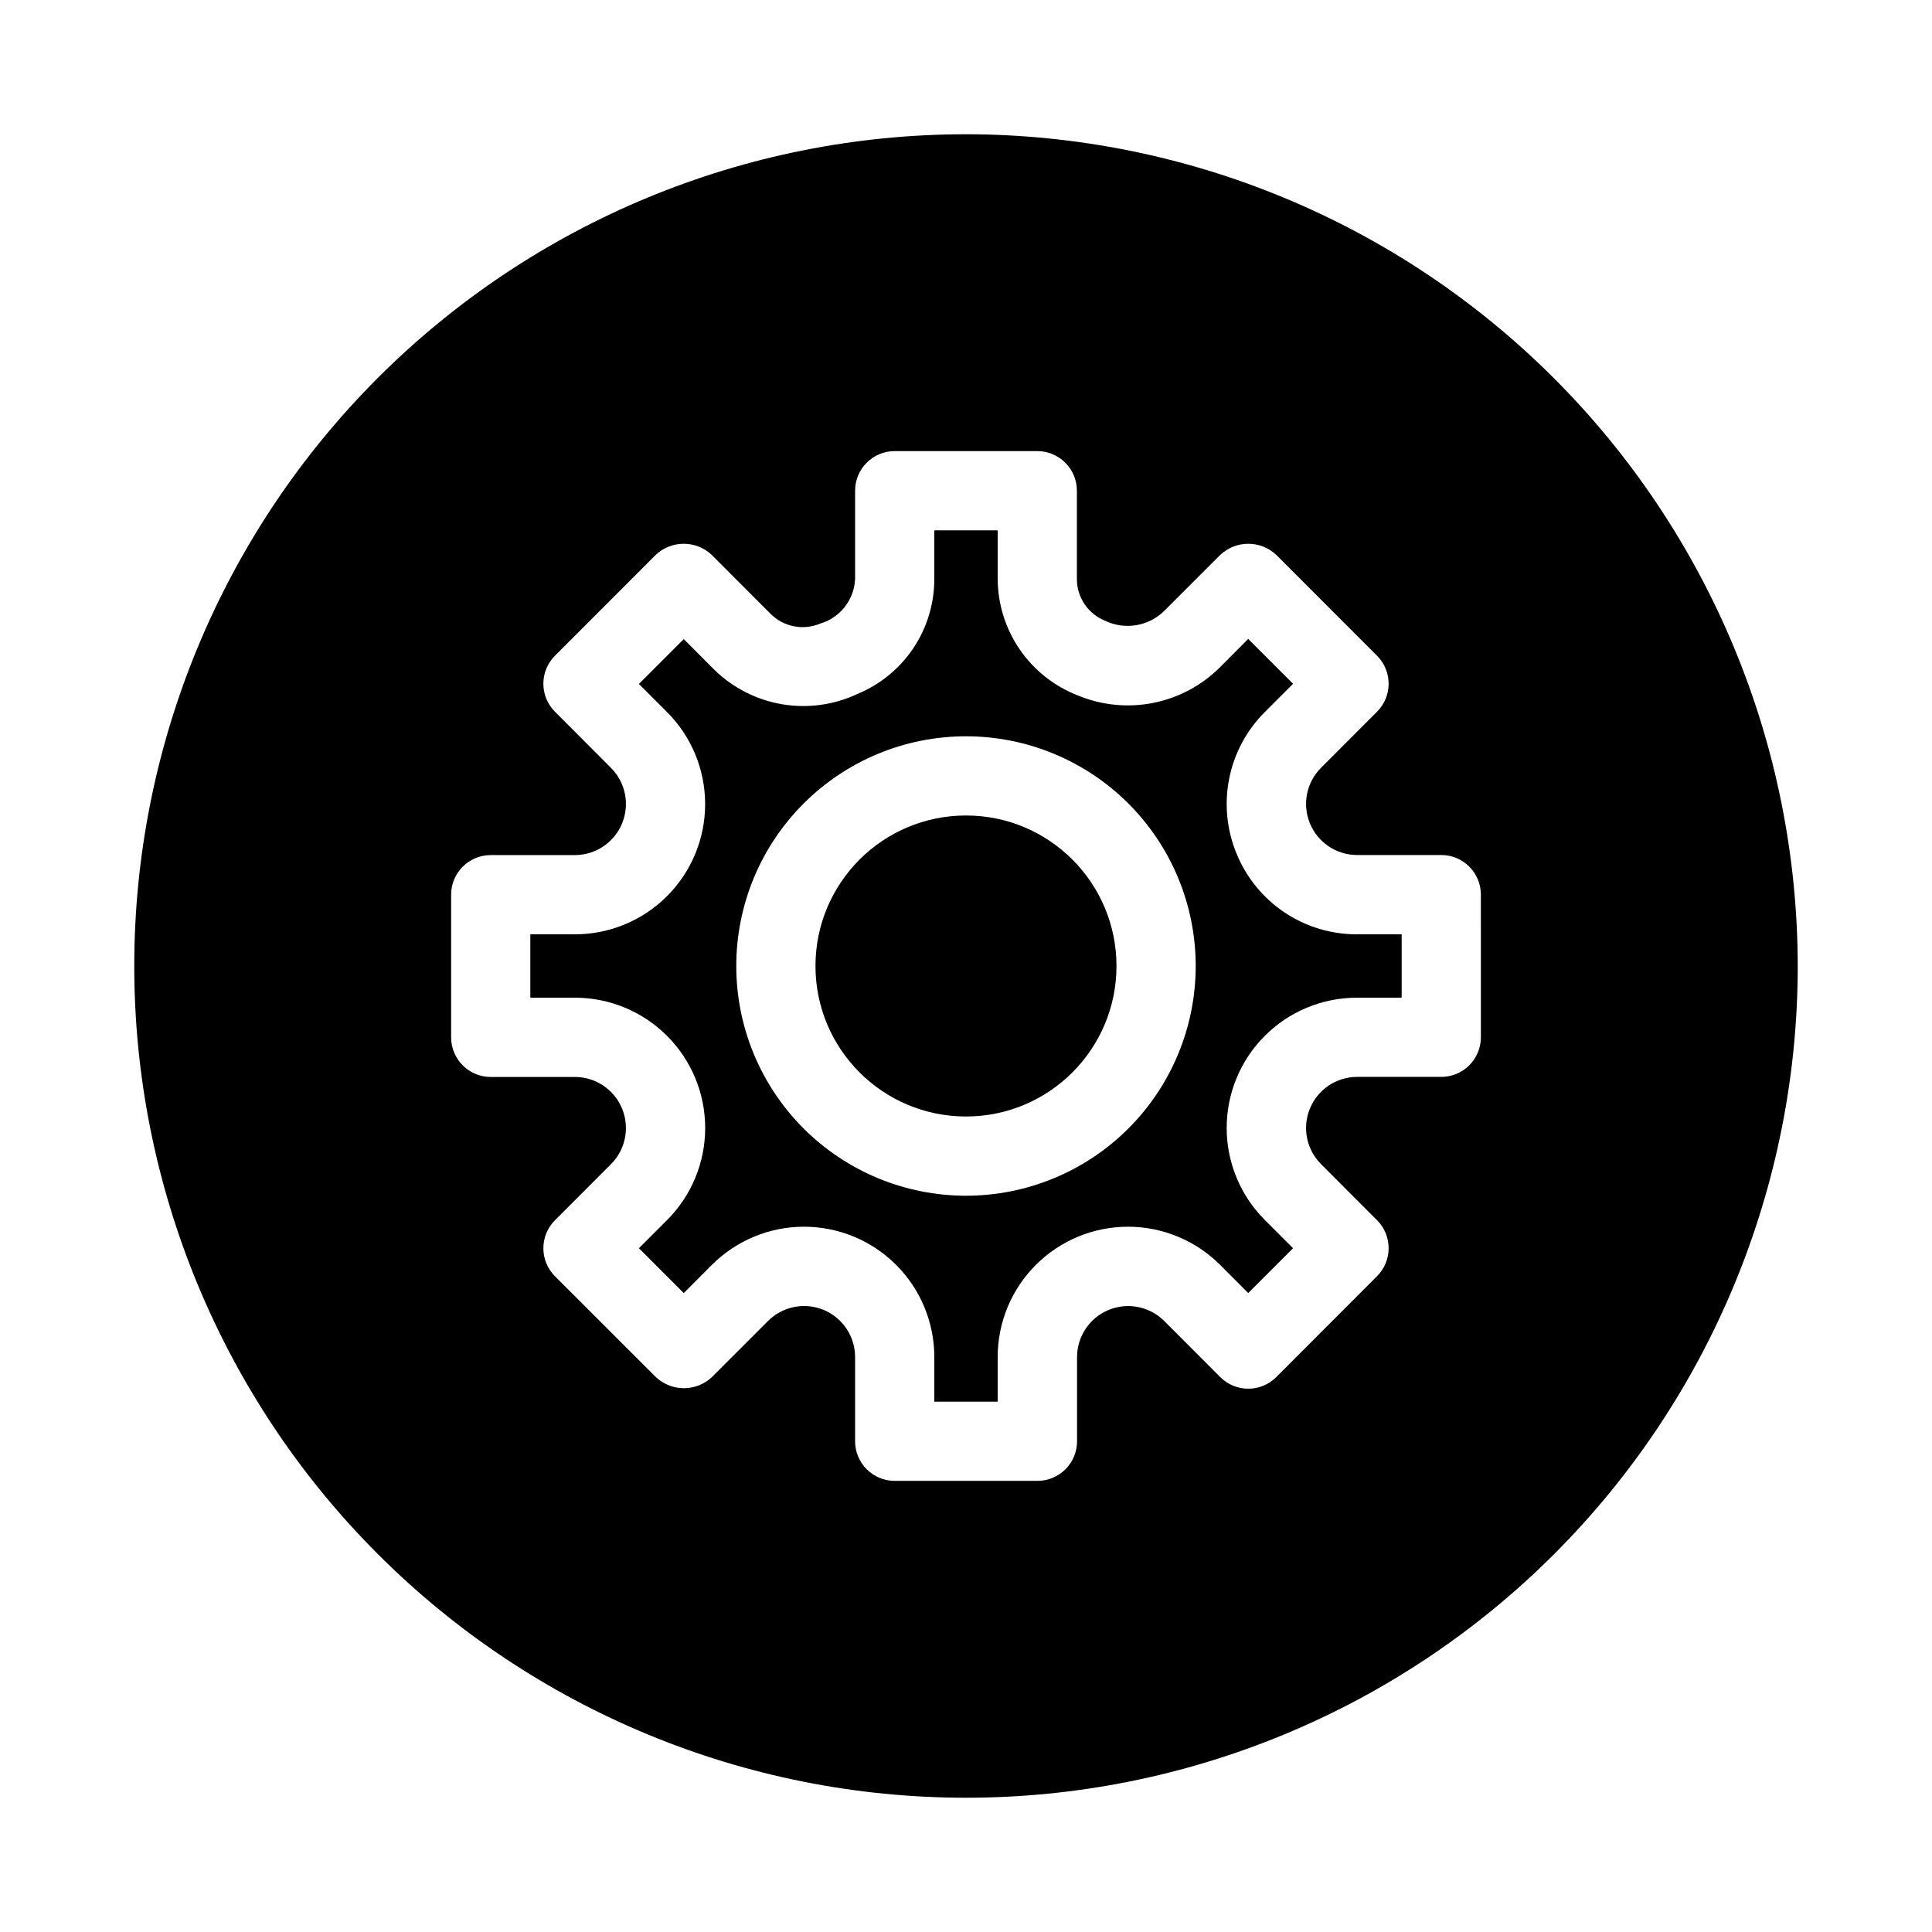
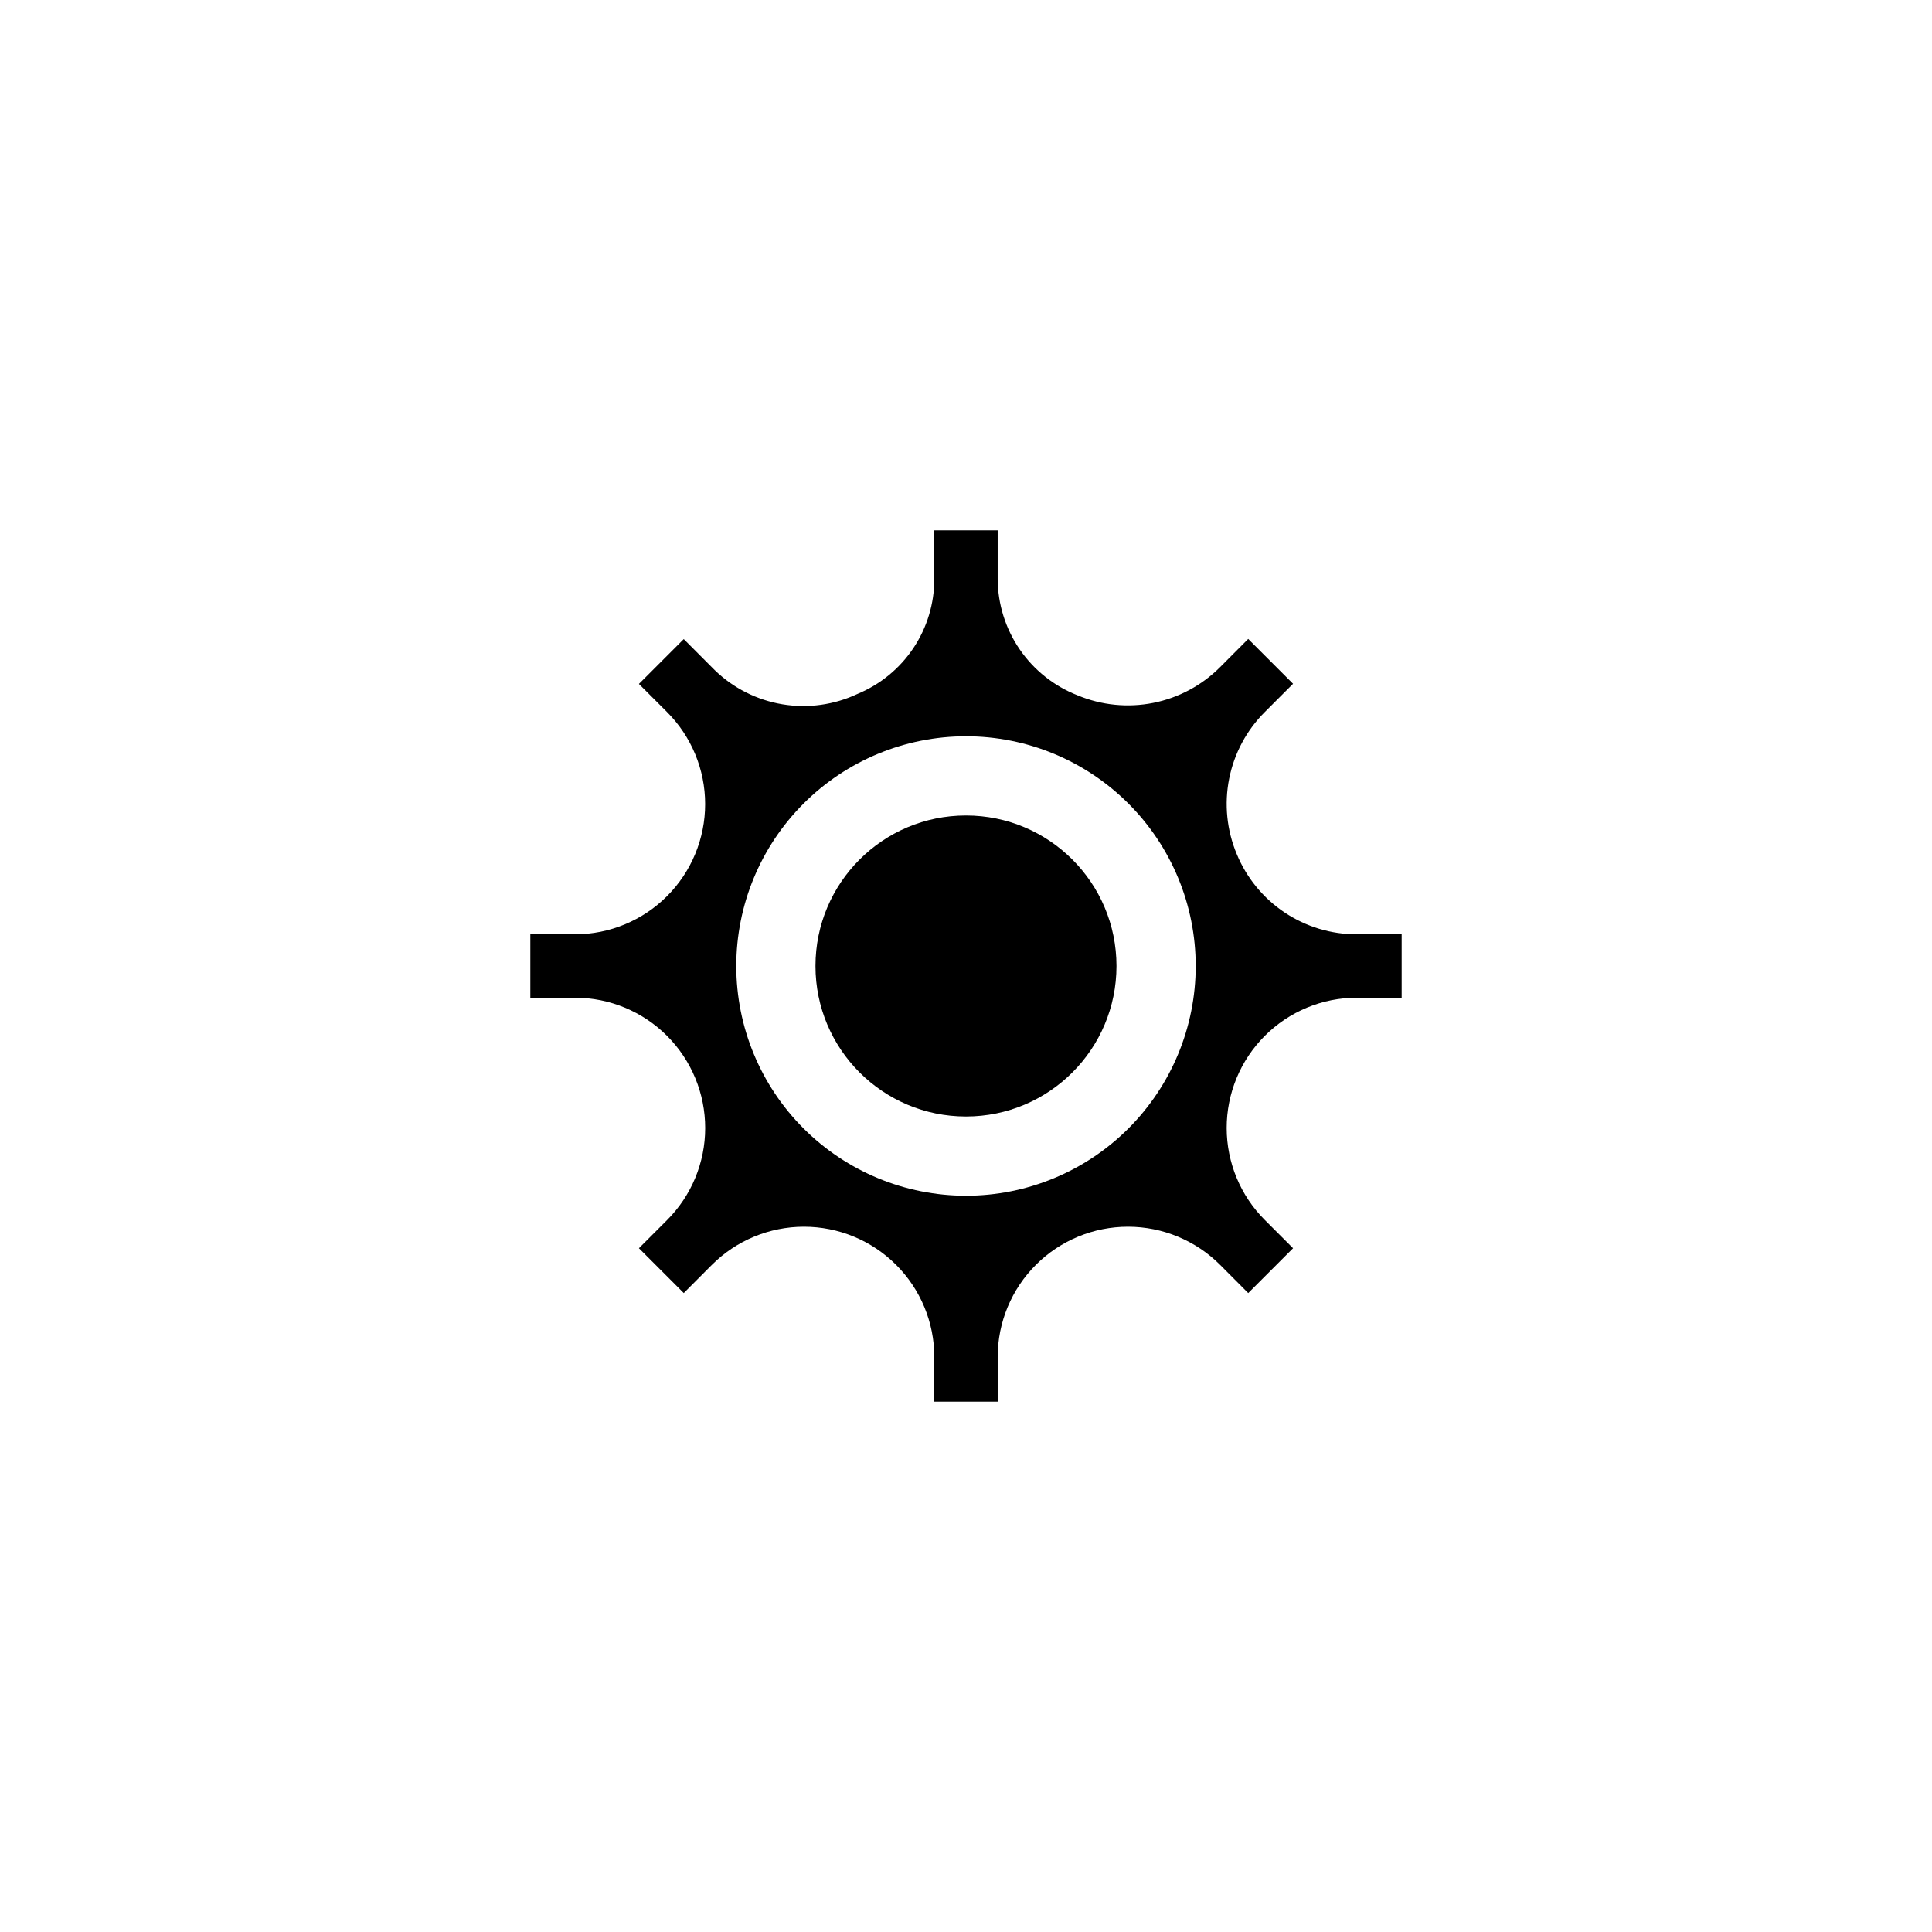
<svg xmlns="http://www.w3.org/2000/svg" fill="#000000" width="800px" height="800px" version="1.1" viewBox="144 144 512 512">
  <g>
    <path d="m471.75 370.34c-2.641-6.312-3.34-13.266-2.008-19.98 1.332-6.711 4.633-12.871 9.48-17.699l7.453-7.453-11.883-11.883-7.43 7.453c-4.844 4.859-11.023 8.164-17.754 9.5-6.727 1.332-13.703 0.637-20.031-2.004-6.219-2.43-11.562-6.668-15.34-12.172-3.777-5.504-5.812-12.012-5.844-18.688v-12.867h-16.793v12.867c0.012 6.516-1.91 12.891-5.523 18.312-3.617 5.422-8.758 9.648-14.777 12.148-6.207 2.934-13.164 3.902-19.938 2.777-6.777-1.125-13.047-4.293-17.973-9.078l-8.188-8.207-11.883 11.883 7.453 7.453c6.465 6.469 10.098 15.242 10.098 24.387 0.004 9.148-3.629 17.918-10.09 24.391-6.465 6.473-15.23 10.113-24.379 10.125h-11.859v16.793h11.859c9.152 0.016 17.926 3.66 24.391 10.137 6.465 6.477 10.094 15.258 10.09 24.41 0 9.152-3.637 17.926-10.109 24.398l-7.453 7.453 11.883 11.883 7.43-7.453h0.004c6.469-6.481 15.25-10.125 24.406-10.133 9.16-0.004 17.945 3.625 24.426 10.098 6.481 6.469 10.125 15.25 10.133 24.406v11.859h16.793v-11.859c0.008-9.156 3.652-17.938 10.133-24.406 6.481-6.473 15.27-10.102 24.426-10.098 9.156 0.008 17.938 3.652 24.41 10.133l7.43 7.453 11.883-11.883-7.453-7.453c-6.484-6.465-10.133-15.246-10.141-24.402-0.008-9.16 3.625-17.945 10.098-24.426 6.473-6.477 15.258-10.117 24.414-10.117h11.859v-16.793h-11.859c-6.816 0.016-13.488-2-19.16-5.785-5.668-3.789-10.086-9.176-12.684-15.48zm-71.75 90.539c-16.148 0-31.633-6.414-43.047-17.828-11.418-11.418-17.832-26.902-17.832-43.047 0-16.148 6.414-31.633 17.832-43.047 11.414-11.418 26.898-17.832 43.047-17.832 16.145 0 31.629 6.414 43.047 17.832 11.414 11.414 17.828 26.898 17.828 43.047 0 16.145-6.414 31.629-17.828 43.047-11.418 11.414-26.902 17.828-43.047 17.828z" />
    <path d="m439.88 400c0 22.027-17.855 39.883-39.883 39.883-22.031 0-39.887-17.855-39.887-39.883 0-22.031 17.855-39.887 39.887-39.887 22.027 0 39.883 17.855 39.883 39.887" />
-     <path d="m400 179.58c-58.461 0-114.52 23.223-155.86 64.559s-64.559 97.398-64.559 155.86c0 58.457 23.223 114.52 64.559 155.86 41.336 41.336 97.398 64.559 155.86 64.559 58.457 0 114.52-23.223 155.86-64.559 41.336-41.336 64.559-97.398 64.559-155.86-0.066-58.438-23.309-114.46-64.633-155.79-41.32-41.324-97.344-64.566-155.78-64.633zm136.45 239.31h-0.004c0 2.785-1.105 5.453-3.074 7.422-1.965 1.969-4.637 3.074-7.422 3.074h-22.355c-5.457 0.027-10.367 3.328-12.449 8.375s-0.93 10.848 2.918 14.719l14.863 14.883c4.098 4.098 4.098 10.742 0 14.84l-26.703 26.746c-4.098 4.094-10.742 4.094-14.84 0l-14.863-14.883v-0.004c-3.867-3.848-9.672-5-14.715-2.918-5.047 2.082-8.348 6.992-8.375 12.449v22.355c0 2.785-1.105 5.457-3.074 7.422-1.969 1.969-4.637 3.074-7.422 3.074h-37.828c-5.797 0-10.496-4.699-10.496-10.496v-22.355c-0.016-5.465-3.316-10.383-8.371-12.465-5.051-2.078-10.859-0.914-14.719 2.957l-14.863 14.863c-4.172 3.918-10.672 3.918-14.84 0l-26.746-26.727c-4.098-4.098-4.098-10.742 0-14.84l14.863-14.883c3.852-3.871 5-9.672 2.918-14.719-2.082-5.043-6.992-8.348-12.449-8.371h-22.355c-5.797 0-10.496-4.699-10.496-10.496v-37.809c0-5.797 4.699-10.496 10.496-10.496h22.355c5.457-0.027 10.367-3.328 12.449-8.375 2.082-5.043 0.934-10.848-2.918-14.715l-14.863-14.906c-4.098-4.098-4.098-10.742 0-14.84l26.703-26.723c4.168-3.922 10.672-3.922 14.84 0l15.617 15.641v-0.004c3.438 3.445 8.617 4.465 13.102 2.582 5.316-1.551 9.051-6.324 9.277-11.859v-23.363c0-5.797 4.699-10.496 10.496-10.496h37.785c2.785 0 5.453 1.105 7.422 3.074s3.074 4.637 3.074 7.422v23.363c-0.02 4.848 2.902 9.223 7.391 11.062 5.262 2.562 11.566 1.539 15.742-2.562l14.863-14.863v0.004c4.172-3.922 10.672-3.922 14.84 0l26.703 26.723c4.098 4.098 4.098 10.742 0 14.84l-14.863 14.883c-3.848 3.871-5 9.672-2.918 14.719s6.992 8.348 12.449 8.375h22.355c2.785 0 5.457 1.105 7.422 3.074 1.969 1.969 3.074 4.637 3.074 7.422z" />
  </g>
</svg>